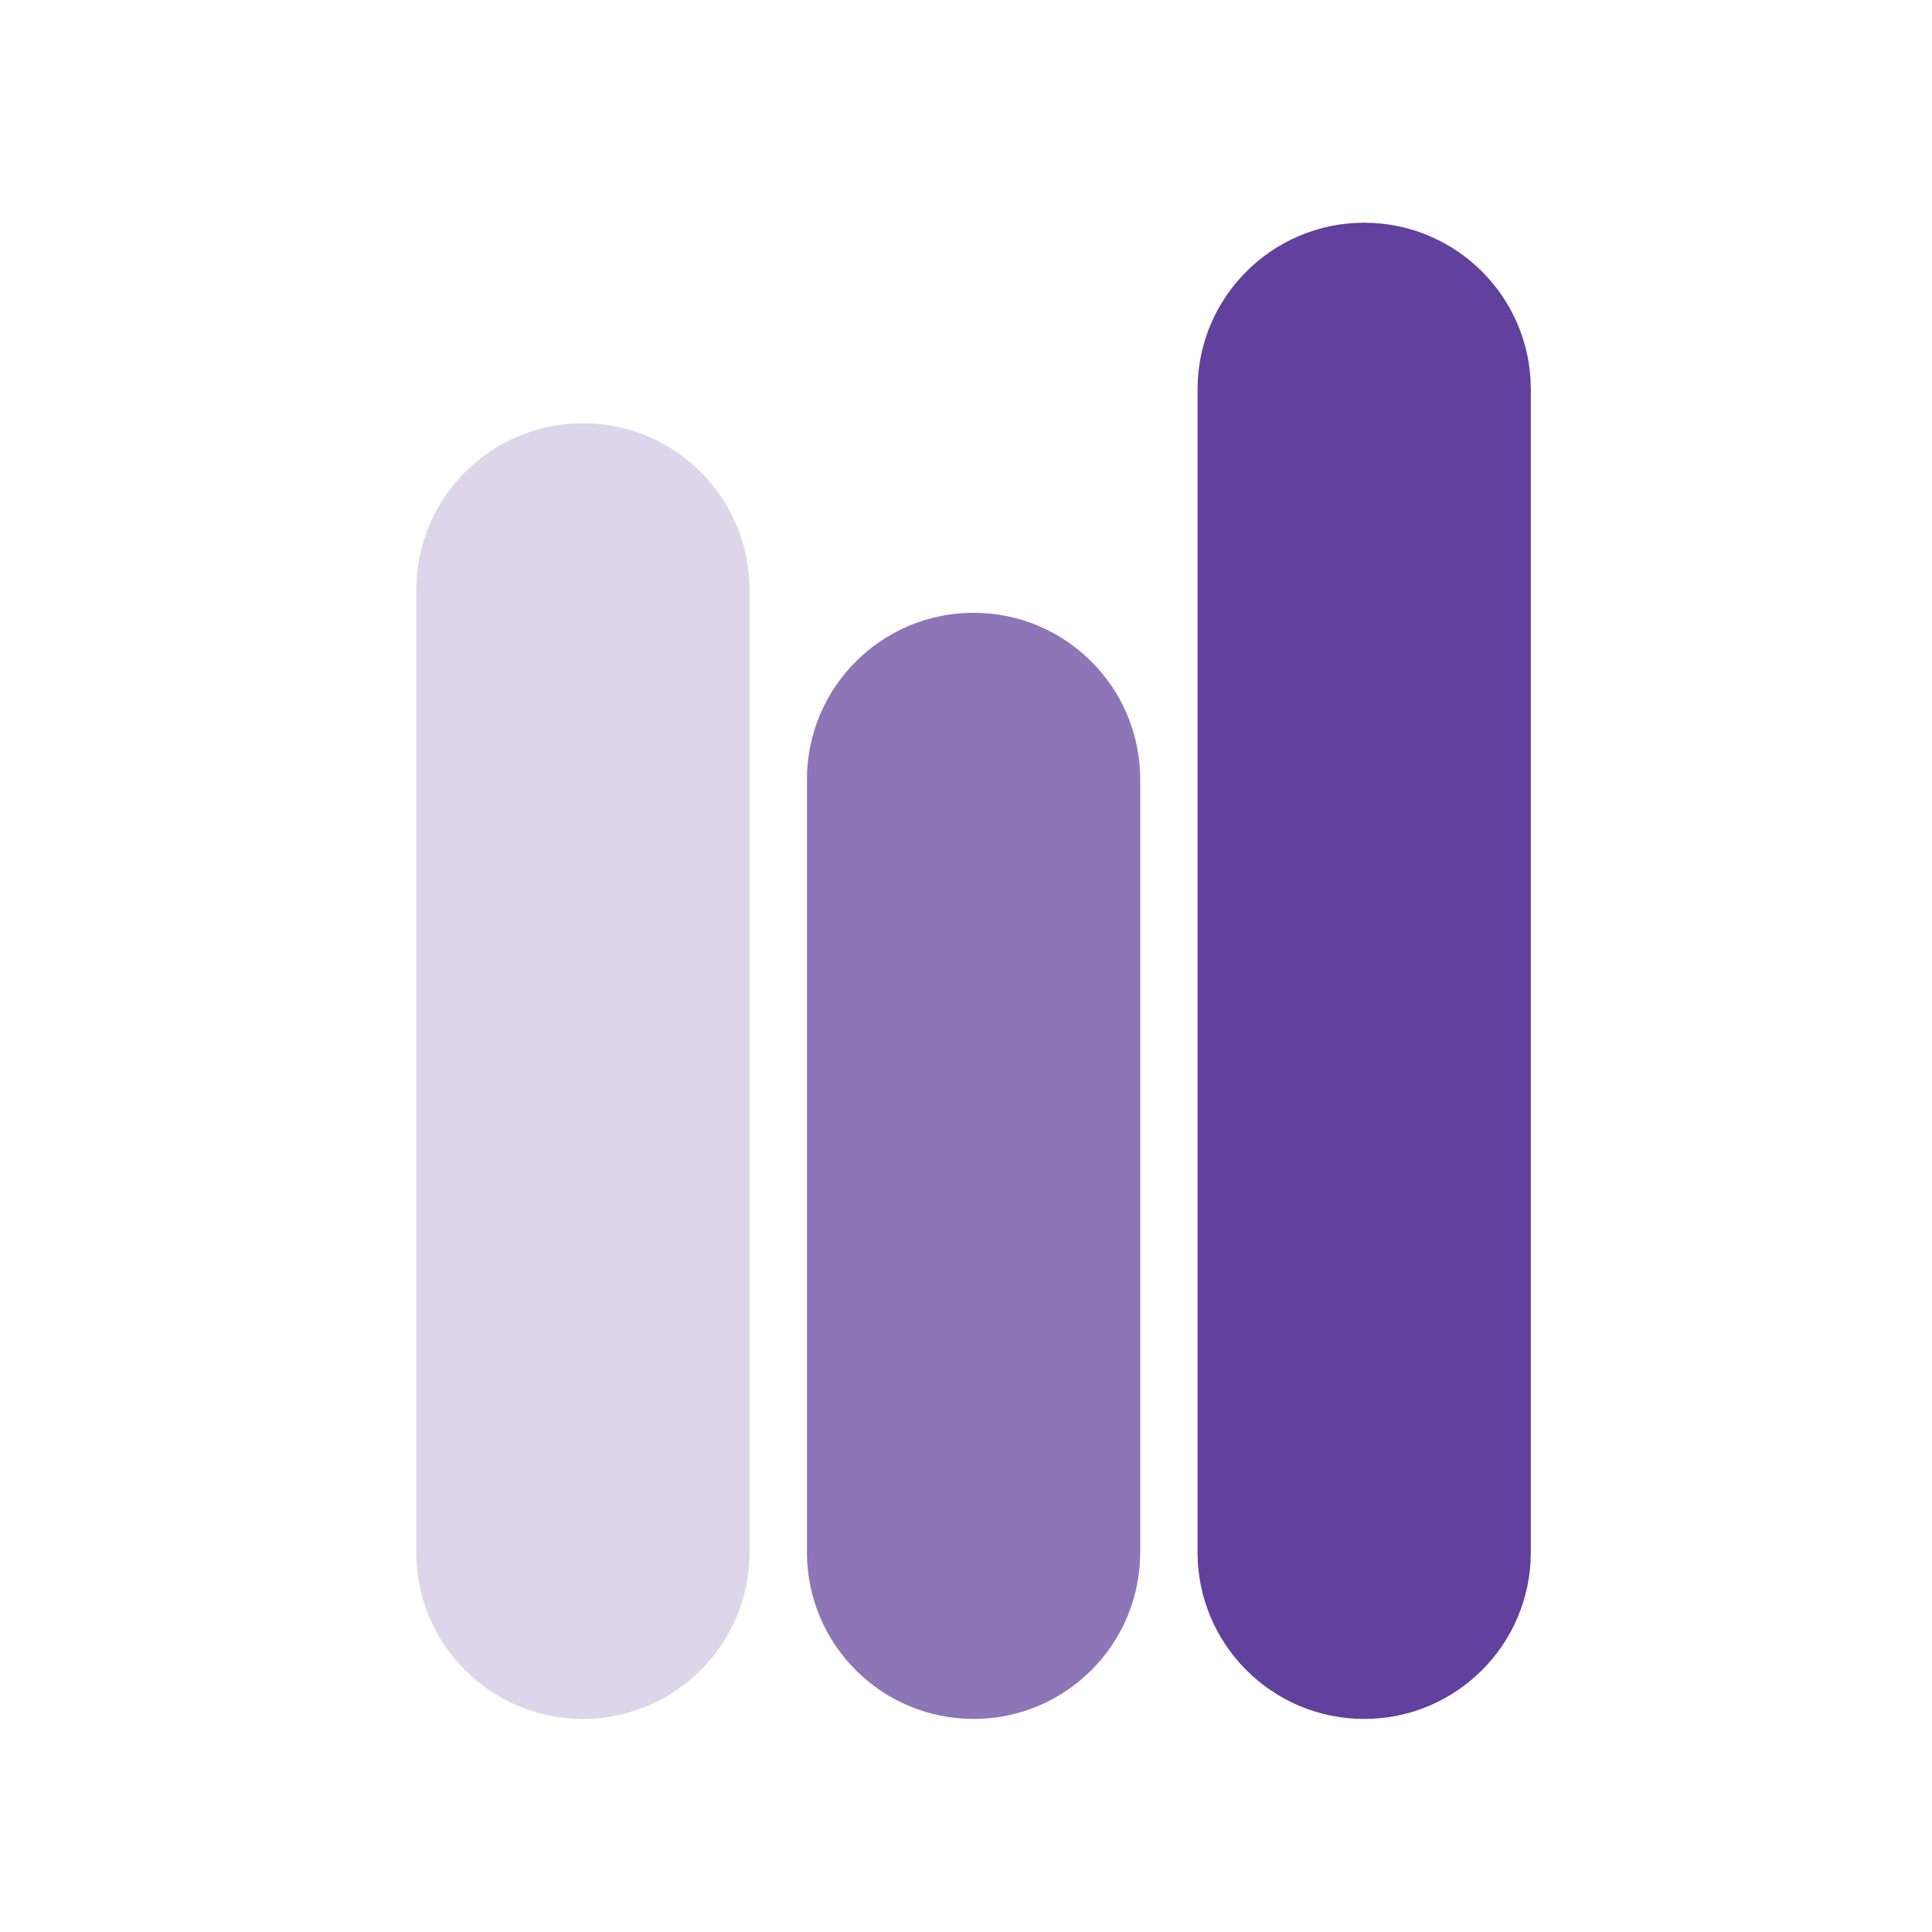
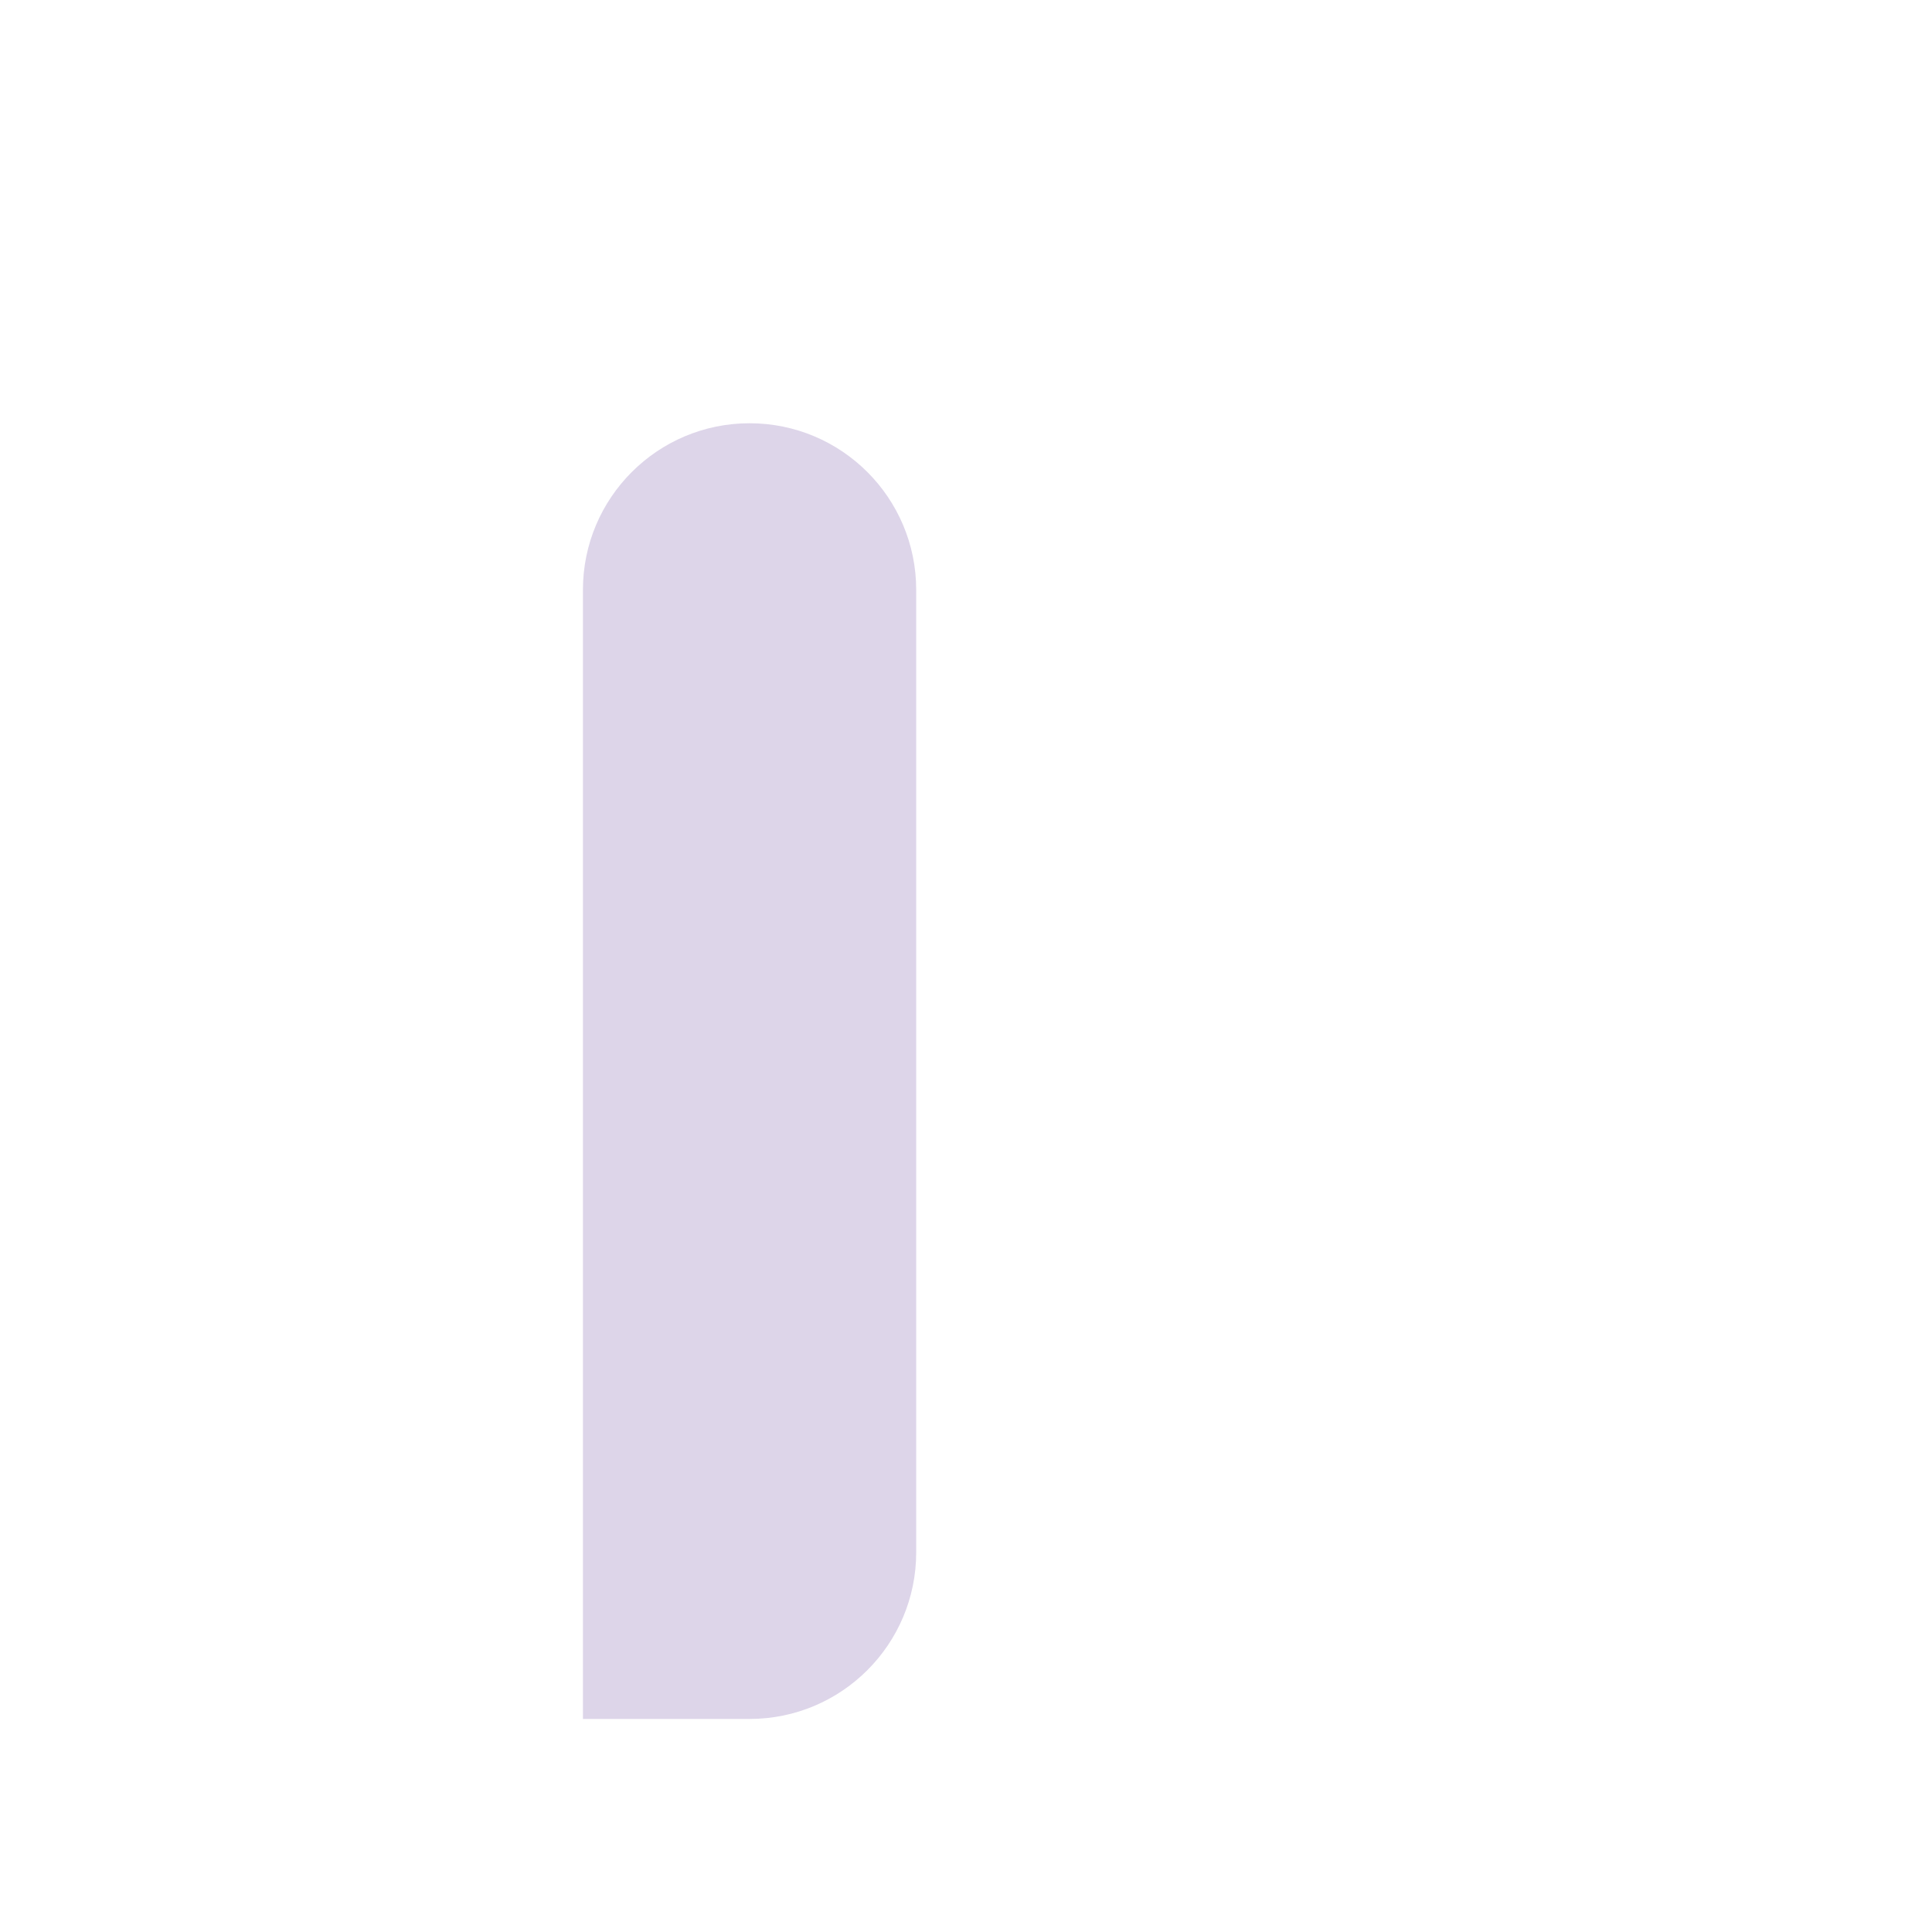
<svg xmlns="http://www.w3.org/2000/svg" id="Layer_1" version="1.1" viewBox="0 0 400 400">
  <defs>
    <style>
      .st0 {
        opacity: .72;
      }

      .st1 {
        fill: #62409d;
      }

      .st2 {
        fill: #ddd5e9;
      }
    </style>
  </defs>
-   <path class="st1" d="M282.44,355.89c-19.05,0-34.5-15.45-34.5-34.5V80.61c0-19.05,15.45-34.5,34.5-34.5s34.5,15.45,34.5,34.5v240.78c0,19.05-15.45,34.5-34.5,34.5Z" />
  <g class="st0">
-     <path class="st1" d="M201.57,355.89c-19.05,0-34.5-15.45-34.5-34.5v-160.02c0-19.05,15.45-34.5,34.5-34.5s34.5,15.45,34.5,34.5v160.02c0,19.05-15.45,34.5-34.5,34.5Z" />
-   </g>
-   <path class="st2" d="M120.69,355.89c-19.05,0-34.5-15.45-34.5-34.5V122.13c0-19.05,15.45-34.5,34.5-34.5s34.5,15.45,34.5,34.5v199.26c0,19.05-15.45,34.5-34.5,34.5Z" />
+     </g>
+   <path class="st2" d="M120.69,355.89V122.13c0-19.05,15.45-34.5,34.5-34.5s34.5,15.45,34.5,34.5v199.26c0,19.05-15.45,34.5-34.5,34.5Z" />
</svg>